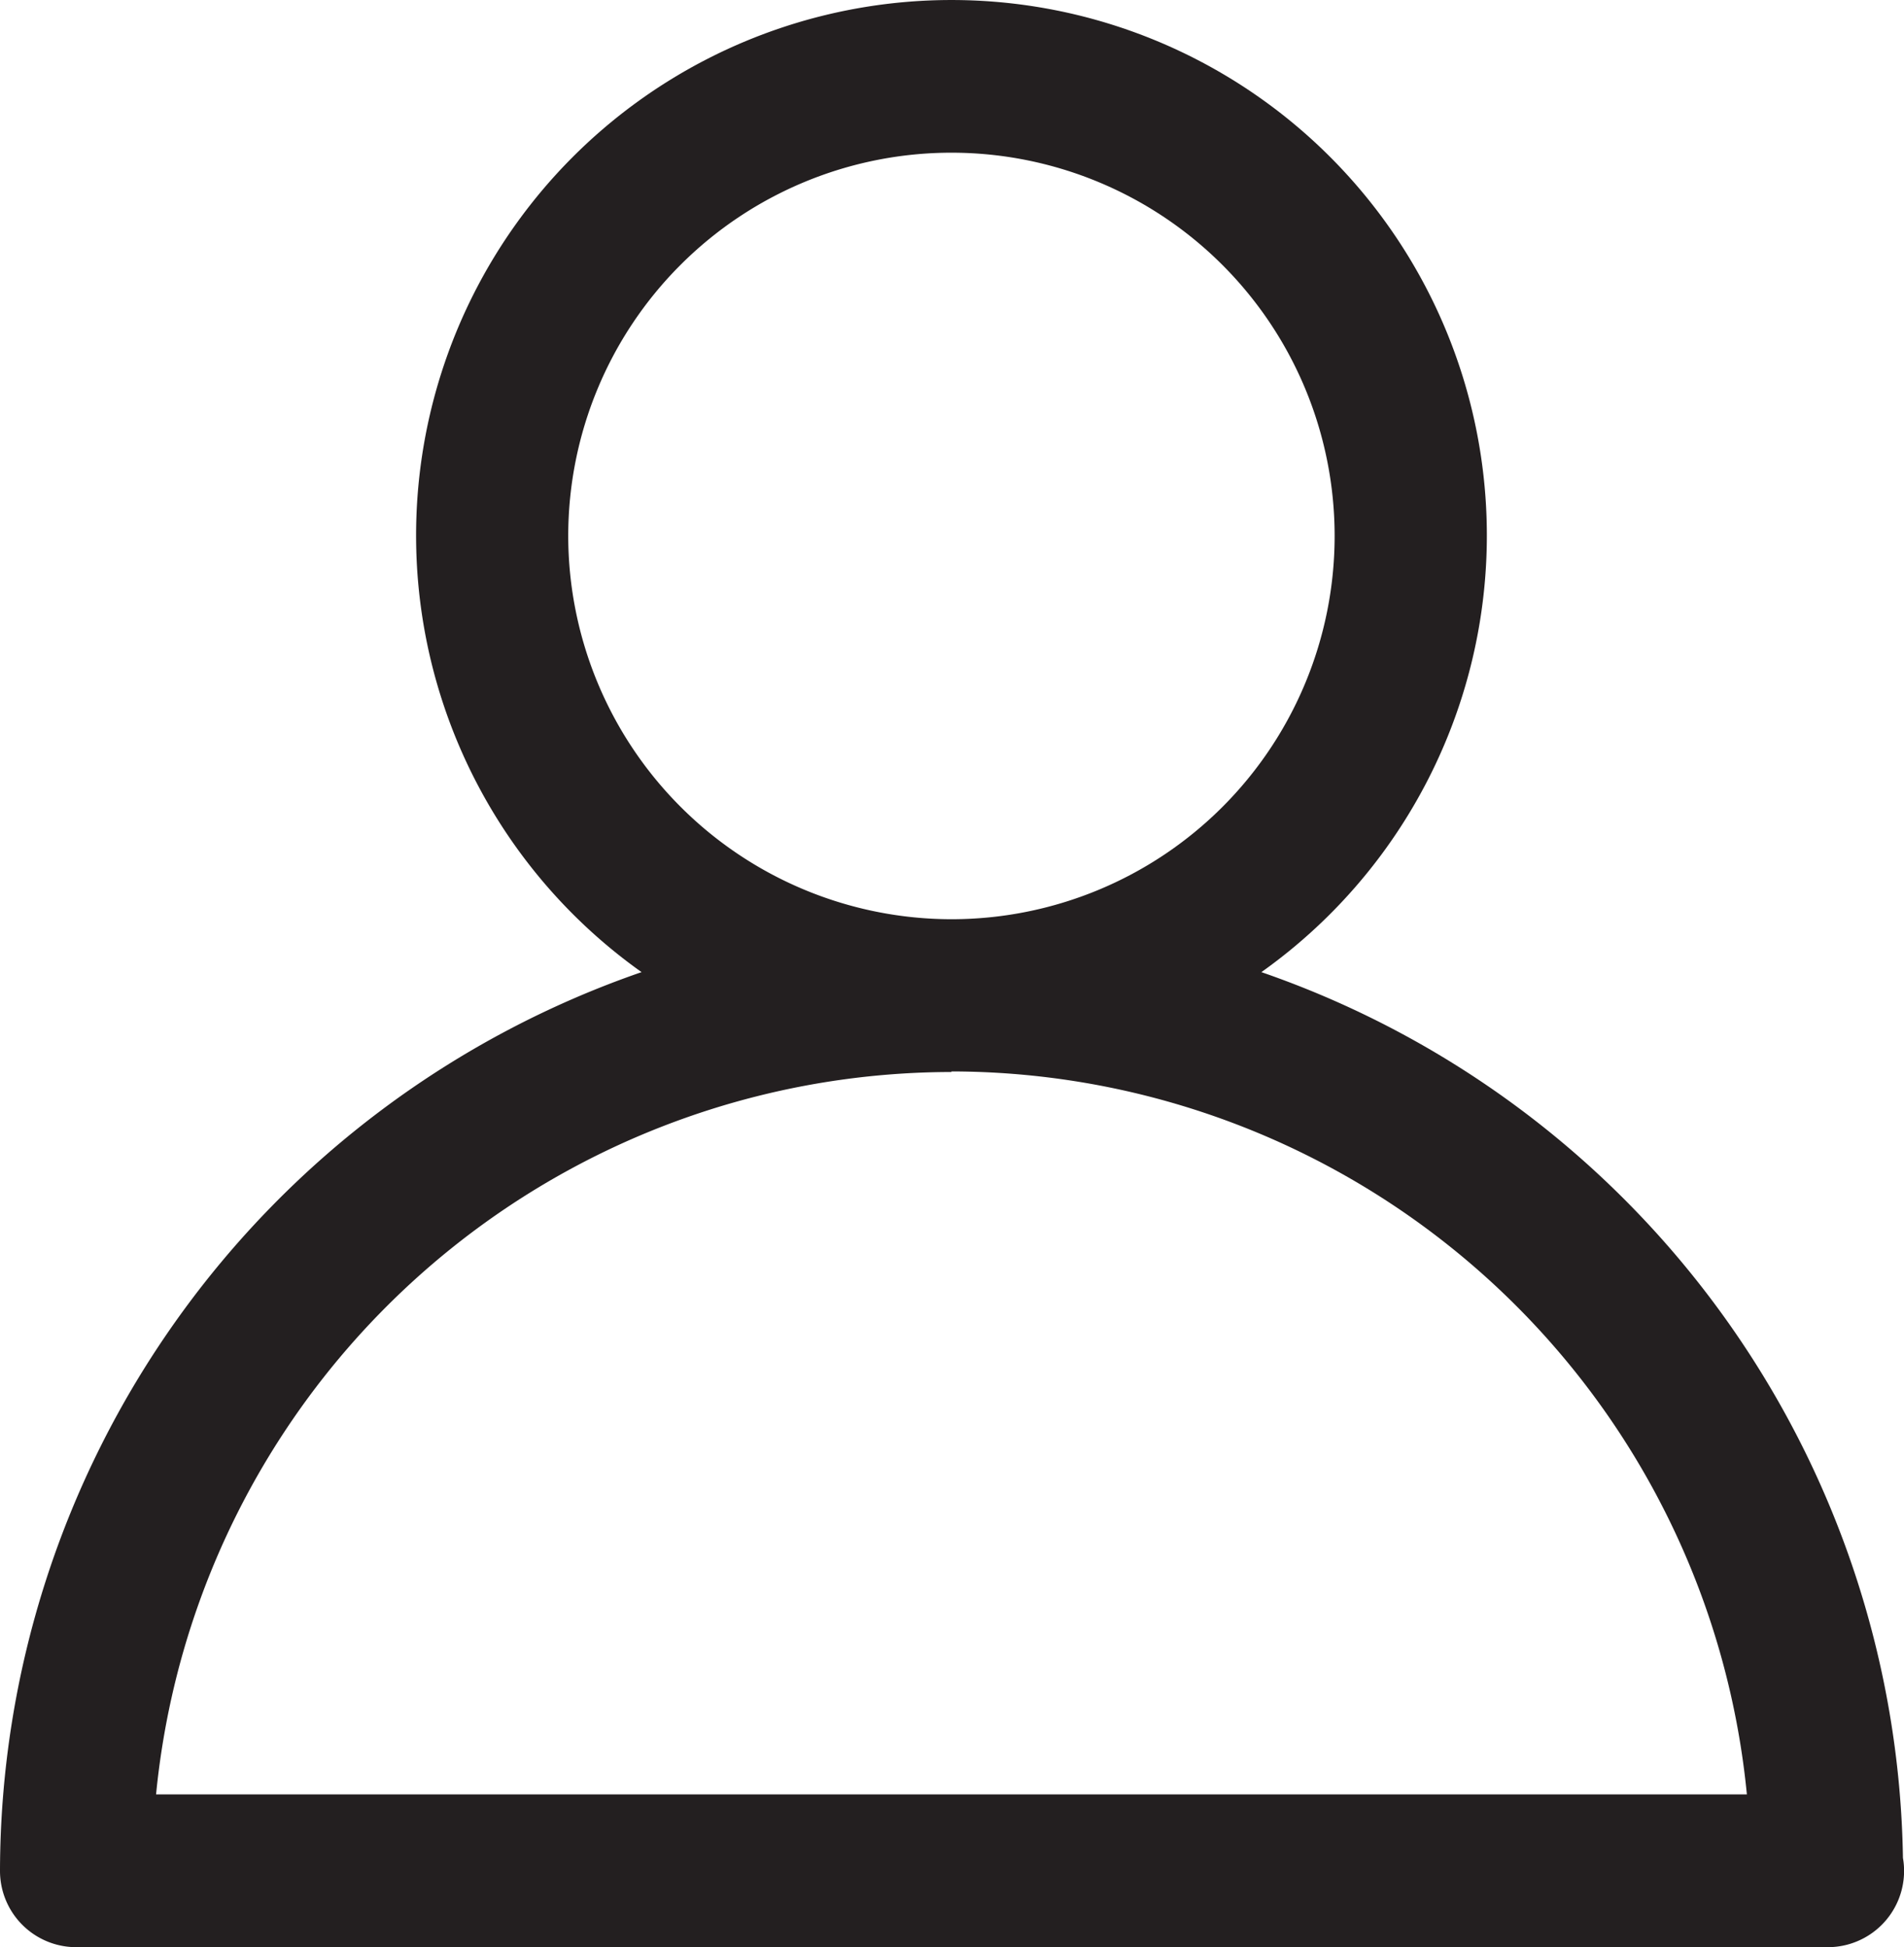
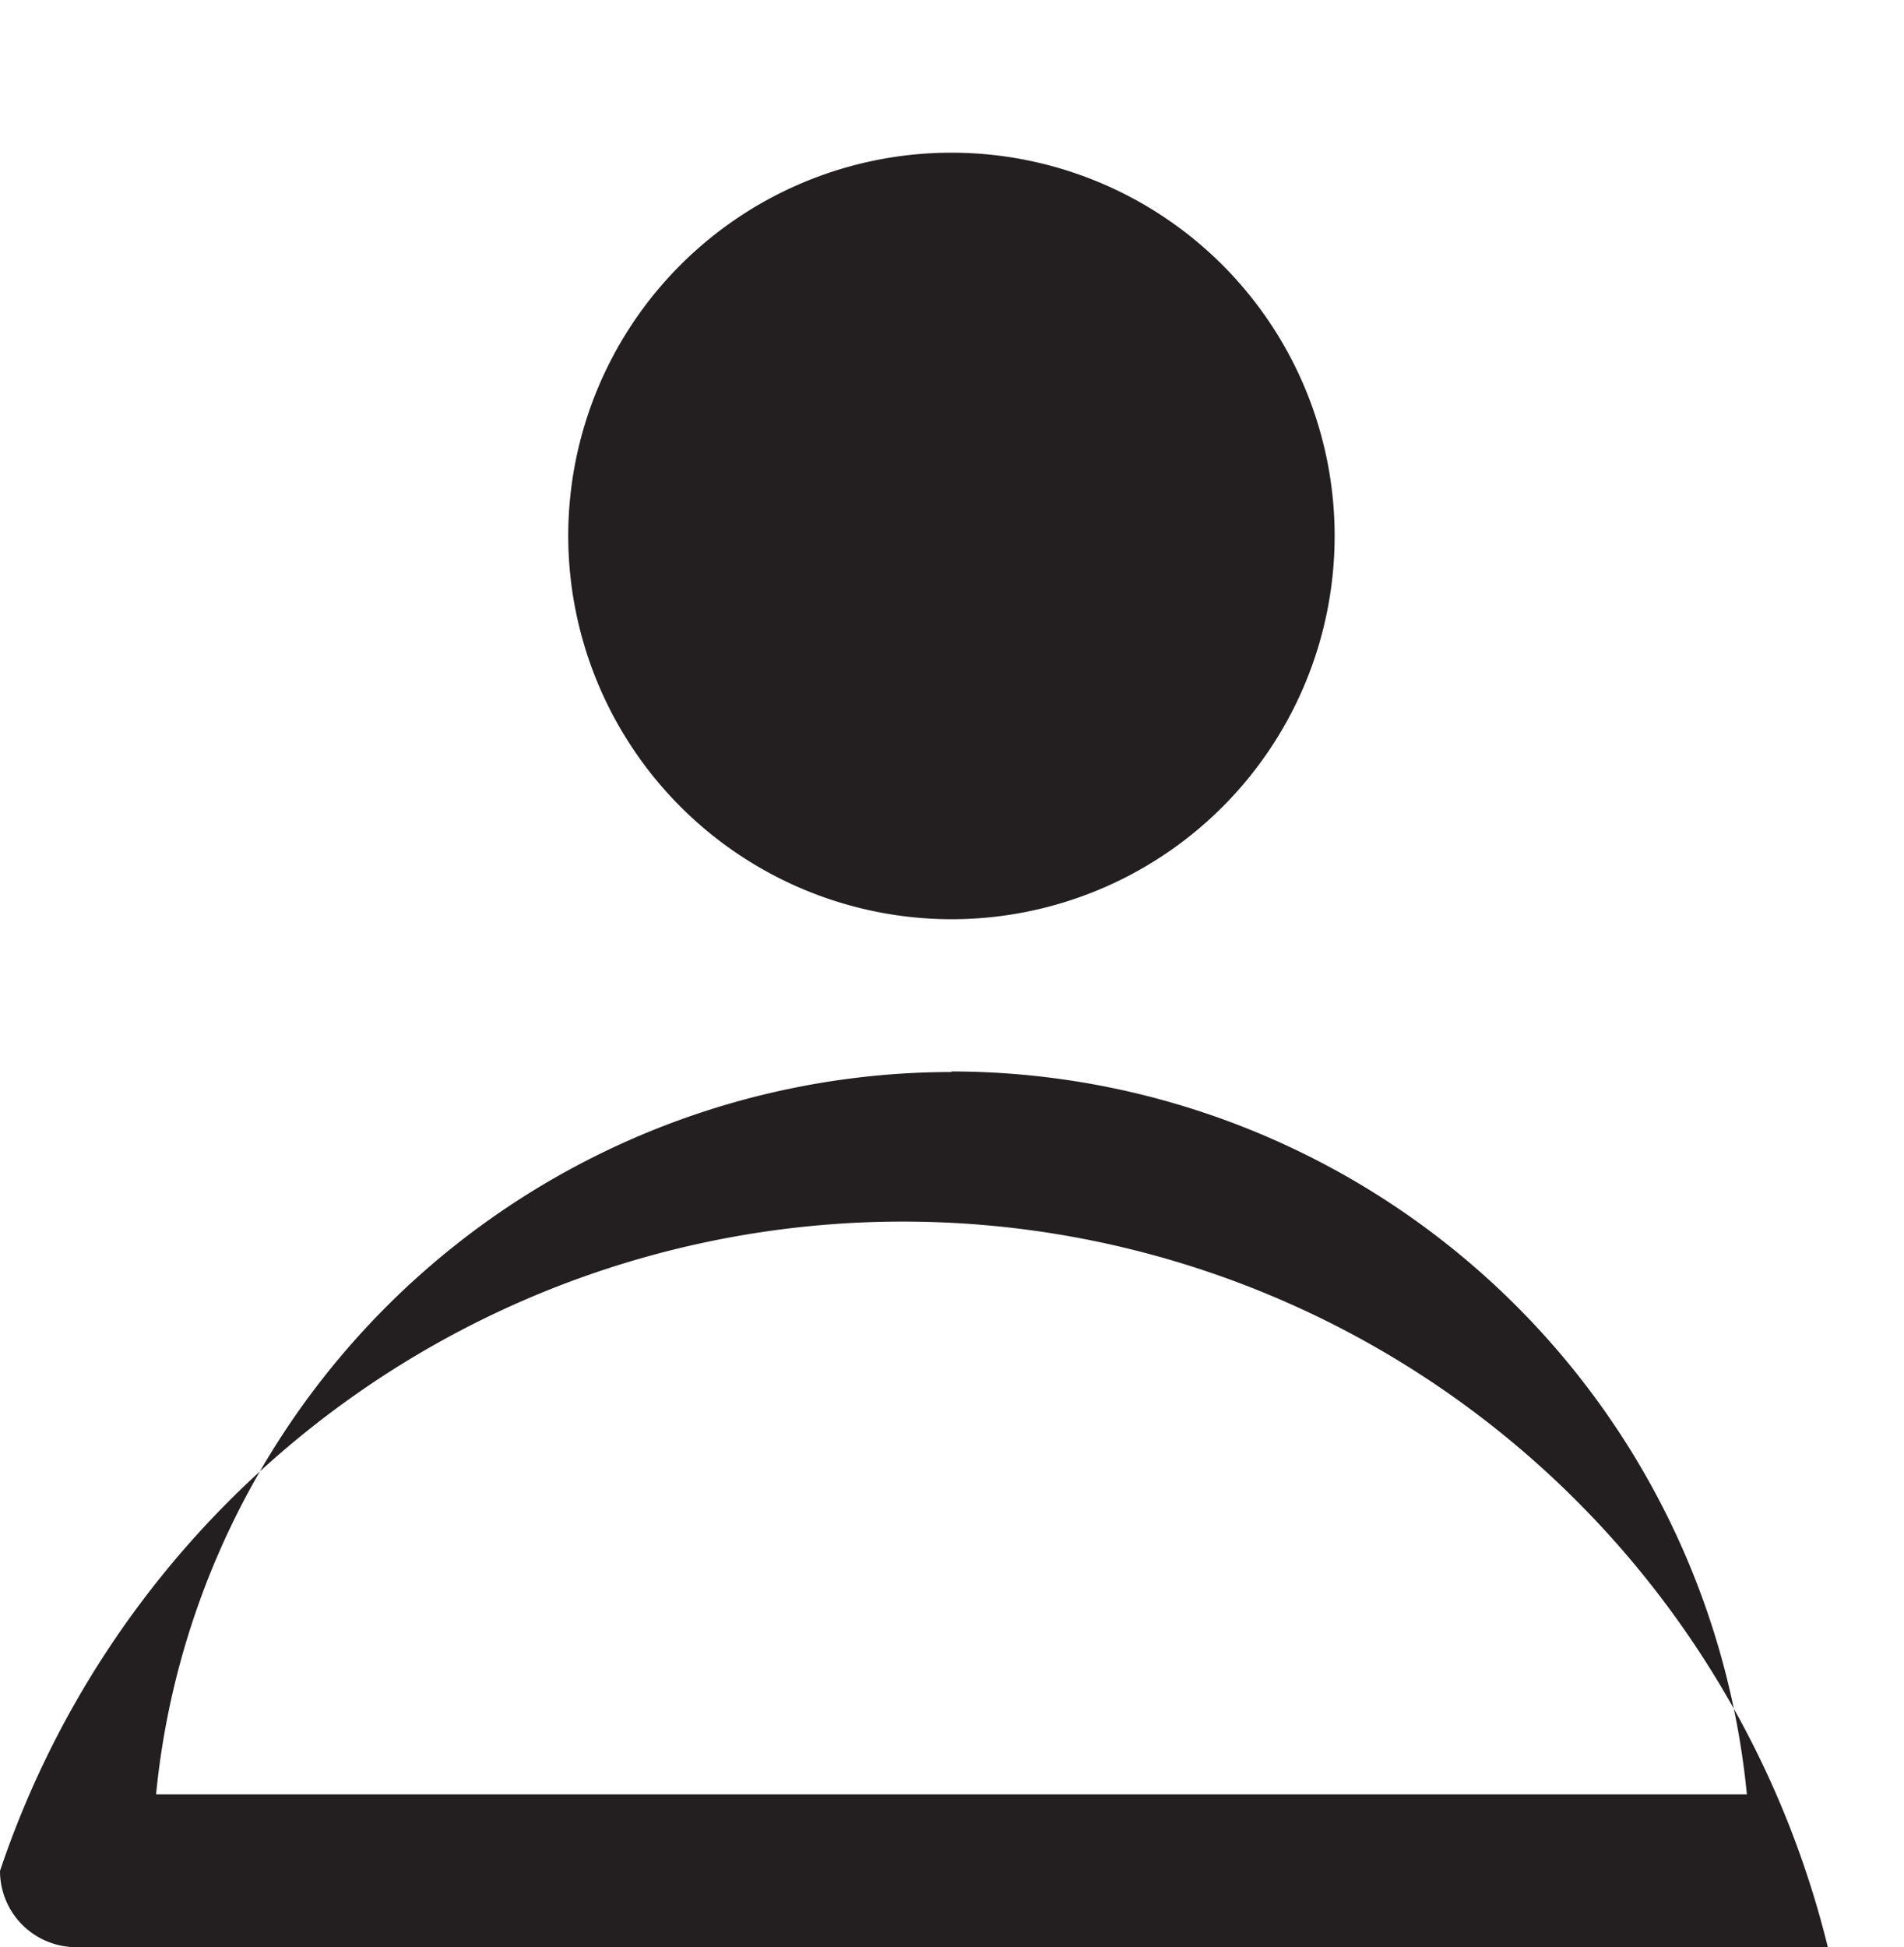
<svg xmlns="http://www.w3.org/2000/svg" width="23.472" height="24" viewBox="0 0 23.472 24">
-   <path id="Path_5305" data-name="Path 5305" d="M307.961,237.247a.94.94,0,0,0,.94.94h21.593a.94.94,0,0,0,.94-.94.9.9,0,0,0-.014-.16,11.744,11.744,0,0,0-7.909-10.918,6.6,6.6,0,1,0-7.641,0A11.741,11.741,0,0,0,307.961,237.247Zm7.005-16.454a4.724,4.724,0,1,1,4.724,4.724A4.73,4.73,0,0,1,314.966,220.793Zm4.724,6.6a9.865,9.865,0,0,1,9.806,8.911H309.885A9.864,9.864,0,0,1,319.69,227.4Z" transform="translate(-307.961 -214.187)" fill="#231f20" />
+   <path id="Path_5305" data-name="Path 5305" d="M307.961,237.247a.94.94,0,0,0,.94.94h21.593A11.741,11.741,0,0,0,307.961,237.247Zm7.005-16.454a4.724,4.724,0,1,1,4.724,4.724A4.73,4.73,0,0,1,314.966,220.793Zm4.724,6.6a9.865,9.865,0,0,1,9.806,8.911H309.885A9.864,9.864,0,0,1,319.69,227.4Z" transform="translate(-307.961 -214.187)" fill="#231f20" />
</svg>